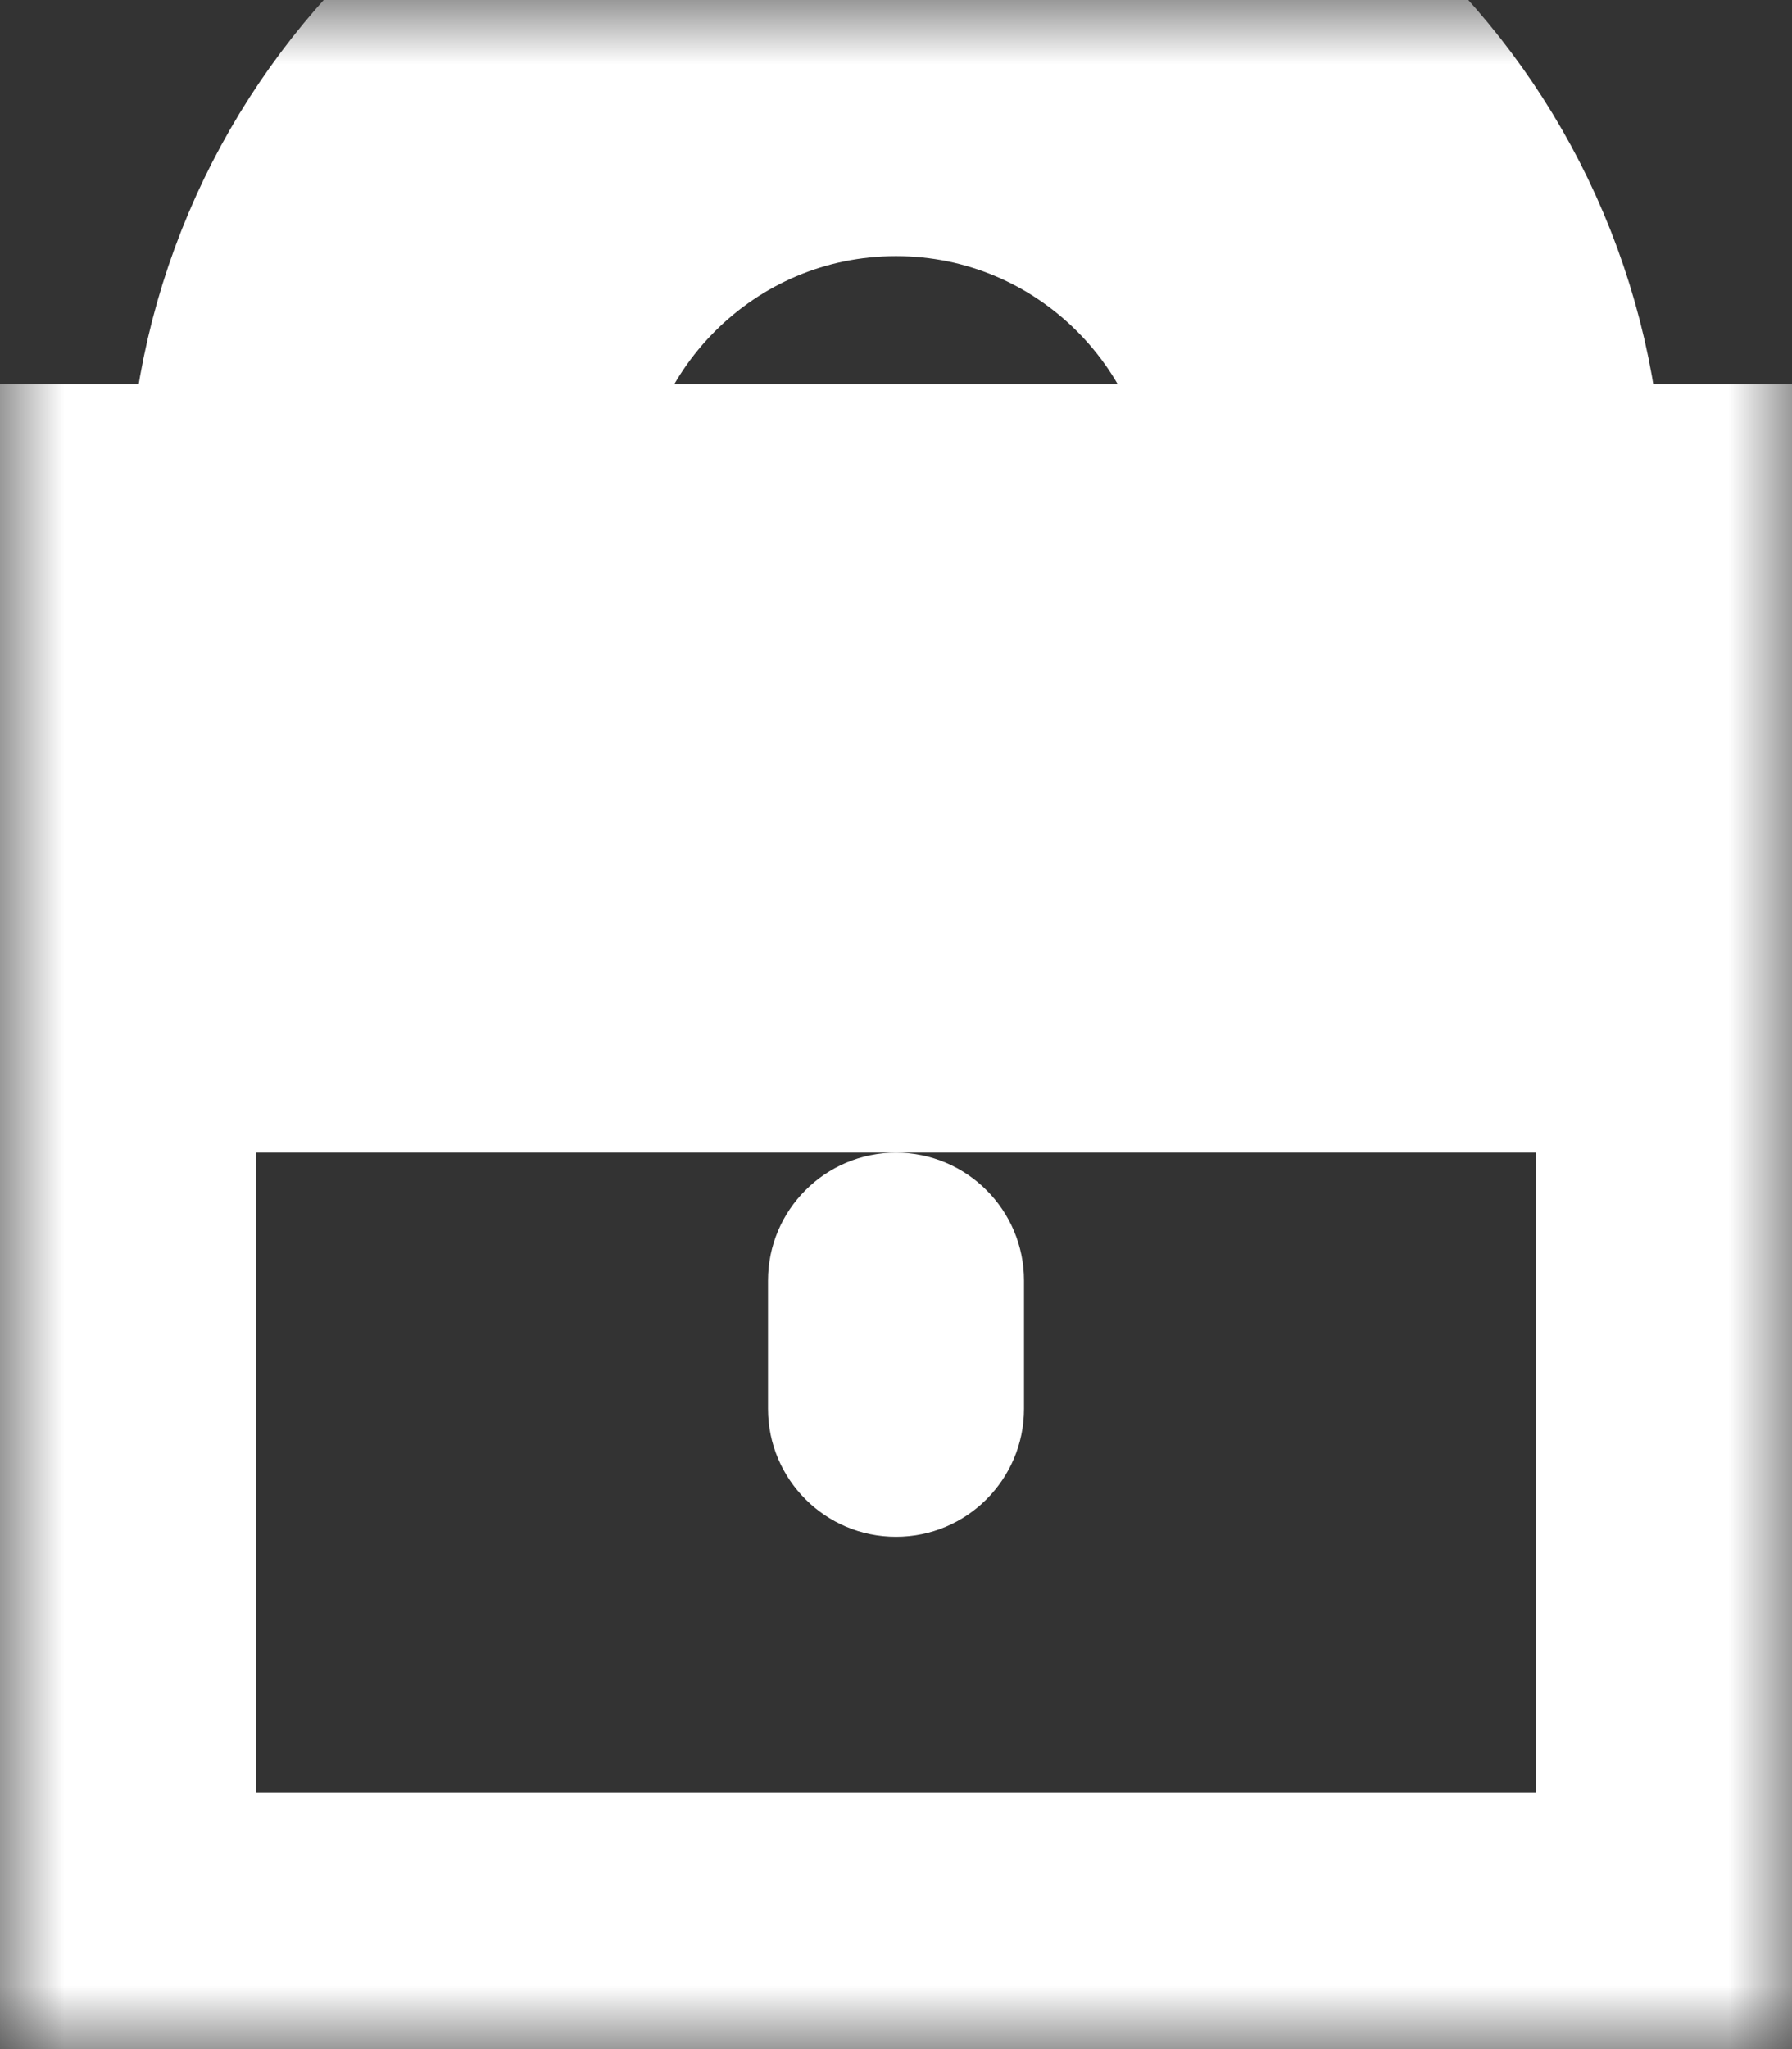
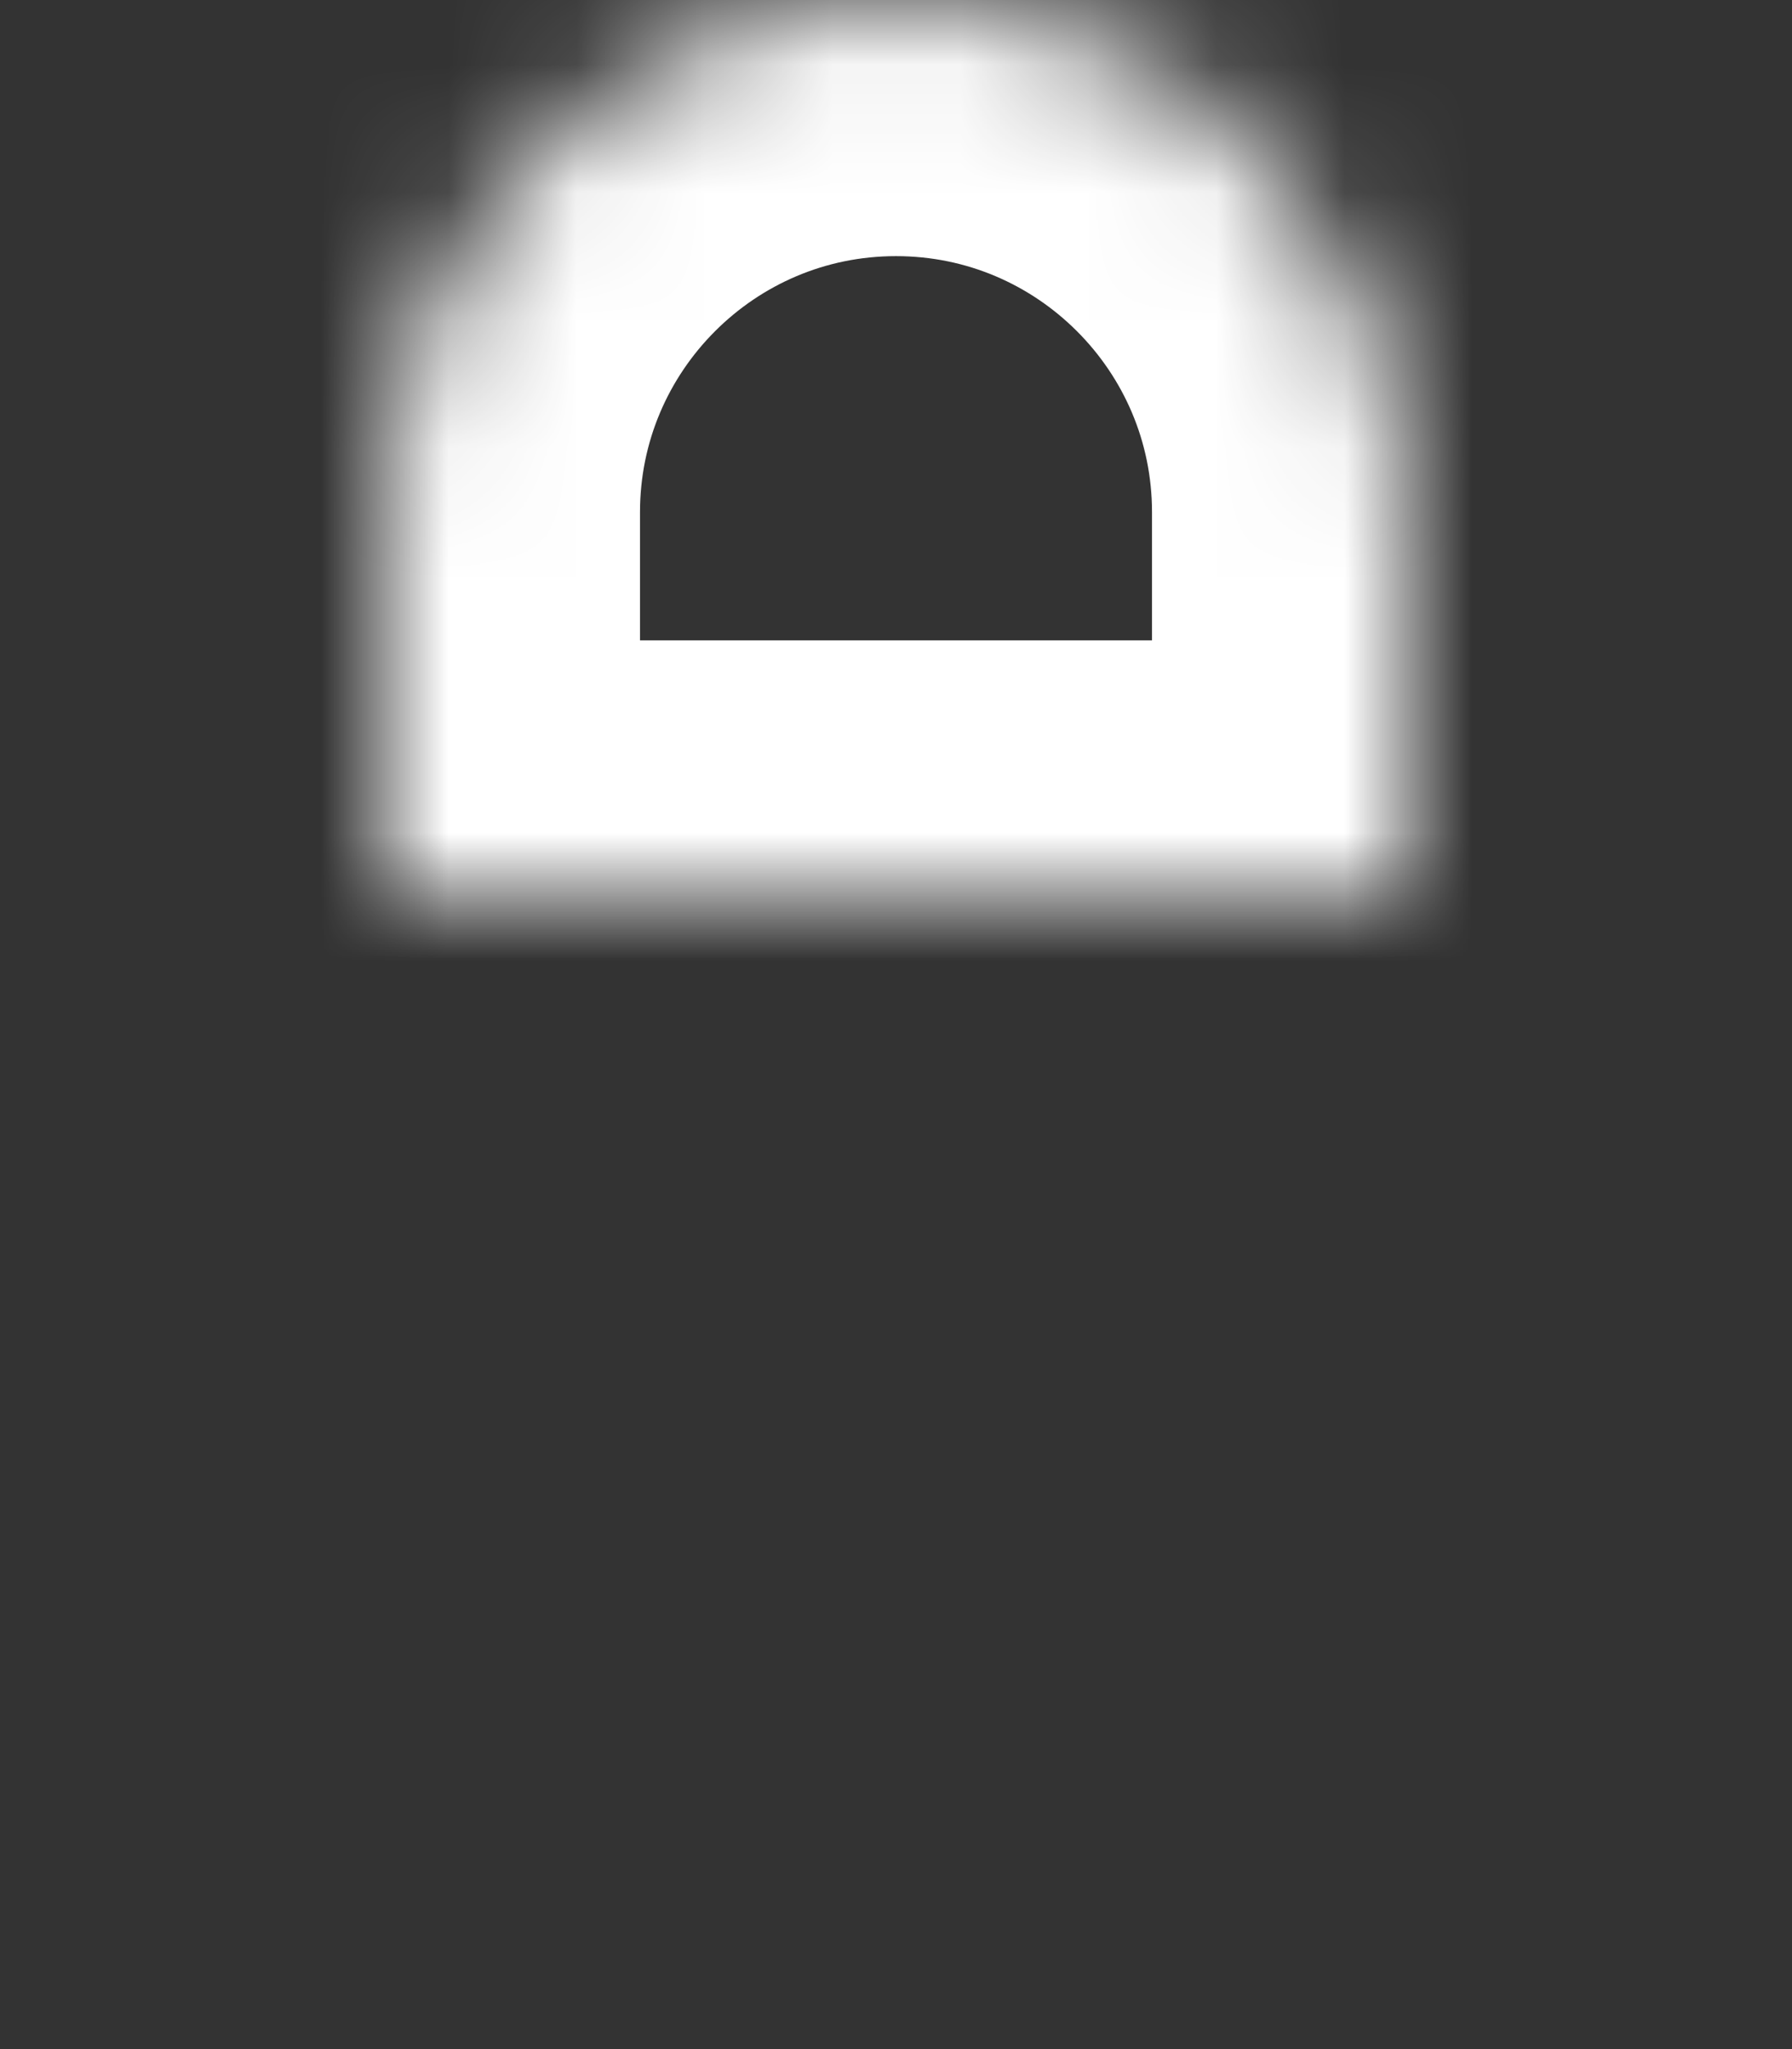
<svg xmlns="http://www.w3.org/2000/svg" xmlns:xlink="http://www.w3.org/1999/xlink" version="1.1" height="16" width="14">
  <rect width="100%" height="100%" fill="#333333" stroke="none" />
  <defs>
-     <rect id="rect-1" opacity="1" x="0" y="5" width="14" height="11" />
    <mask id="mask-2" maskUnits="userSpaceOnUse" maskContentUnits="userSpaceOnUse" x="2.2737367544323206e-13" y="0">
-       <rect opacity="1" x="2.2737367544323206e-13" y="0" width="14" height="16" fill="black" />
      <use xlink:href="#rect-1" fill="white" />
    </mask>
-     <path id="path-3" opacity="1" fill-rule="evenodd" d="M7,9 C7.552,9 8,9.448 8,10 L8,11 C8,11.552 7.552,12 7,12 C6.448,12 6,11.552 6,11 L6,10 C6,9.448 6.448,9 7,9 L7,9Z" />
    <path id="path-4" opacity="1" fill-rule="evenodd" d="M7,0 C9.208,0 11,1.792 11,4 L11,7 L3,7 L3,4 C3,1.792 4.792,4.440892098500626e-16 7,0 L7,0Z" />
    <mask id="mask-5" maskUnits="userSpaceOnUse" maskContentUnits="userSpaceOnUse" x="2.2737367544323206e-13" y="0">
-       <rect opacity="1" x="2.2737367544323206e-13" y="0" width="14" height="16" fill="black" />
      <use xlink:href="#path-4" fill="white" />
    </mask>
  </defs>
  <g transform="translate(-2.2737367544323206e-13, 0)" opacity="1">
    <g opacity="1">
      <use xlink:href="#rect-1" fill-opacity="0" stroke="rgb(255,255,255)" stroke-opacity="1" stroke-width="4" mask="url(#mask-2)" />
    </g>
    <g opacity="1">
      <use xlink:href="#path-3" fill="rgb(255,255,255)" fill-opacity="1" />
    </g>
    <g opacity="1">
      <use xlink:href="#path-4" fill-opacity="0" stroke="rgb(255,255,255)" stroke-opacity="1" stroke-width="4" mask="url(#mask-5)" />
    </g>
  </g>
</svg>